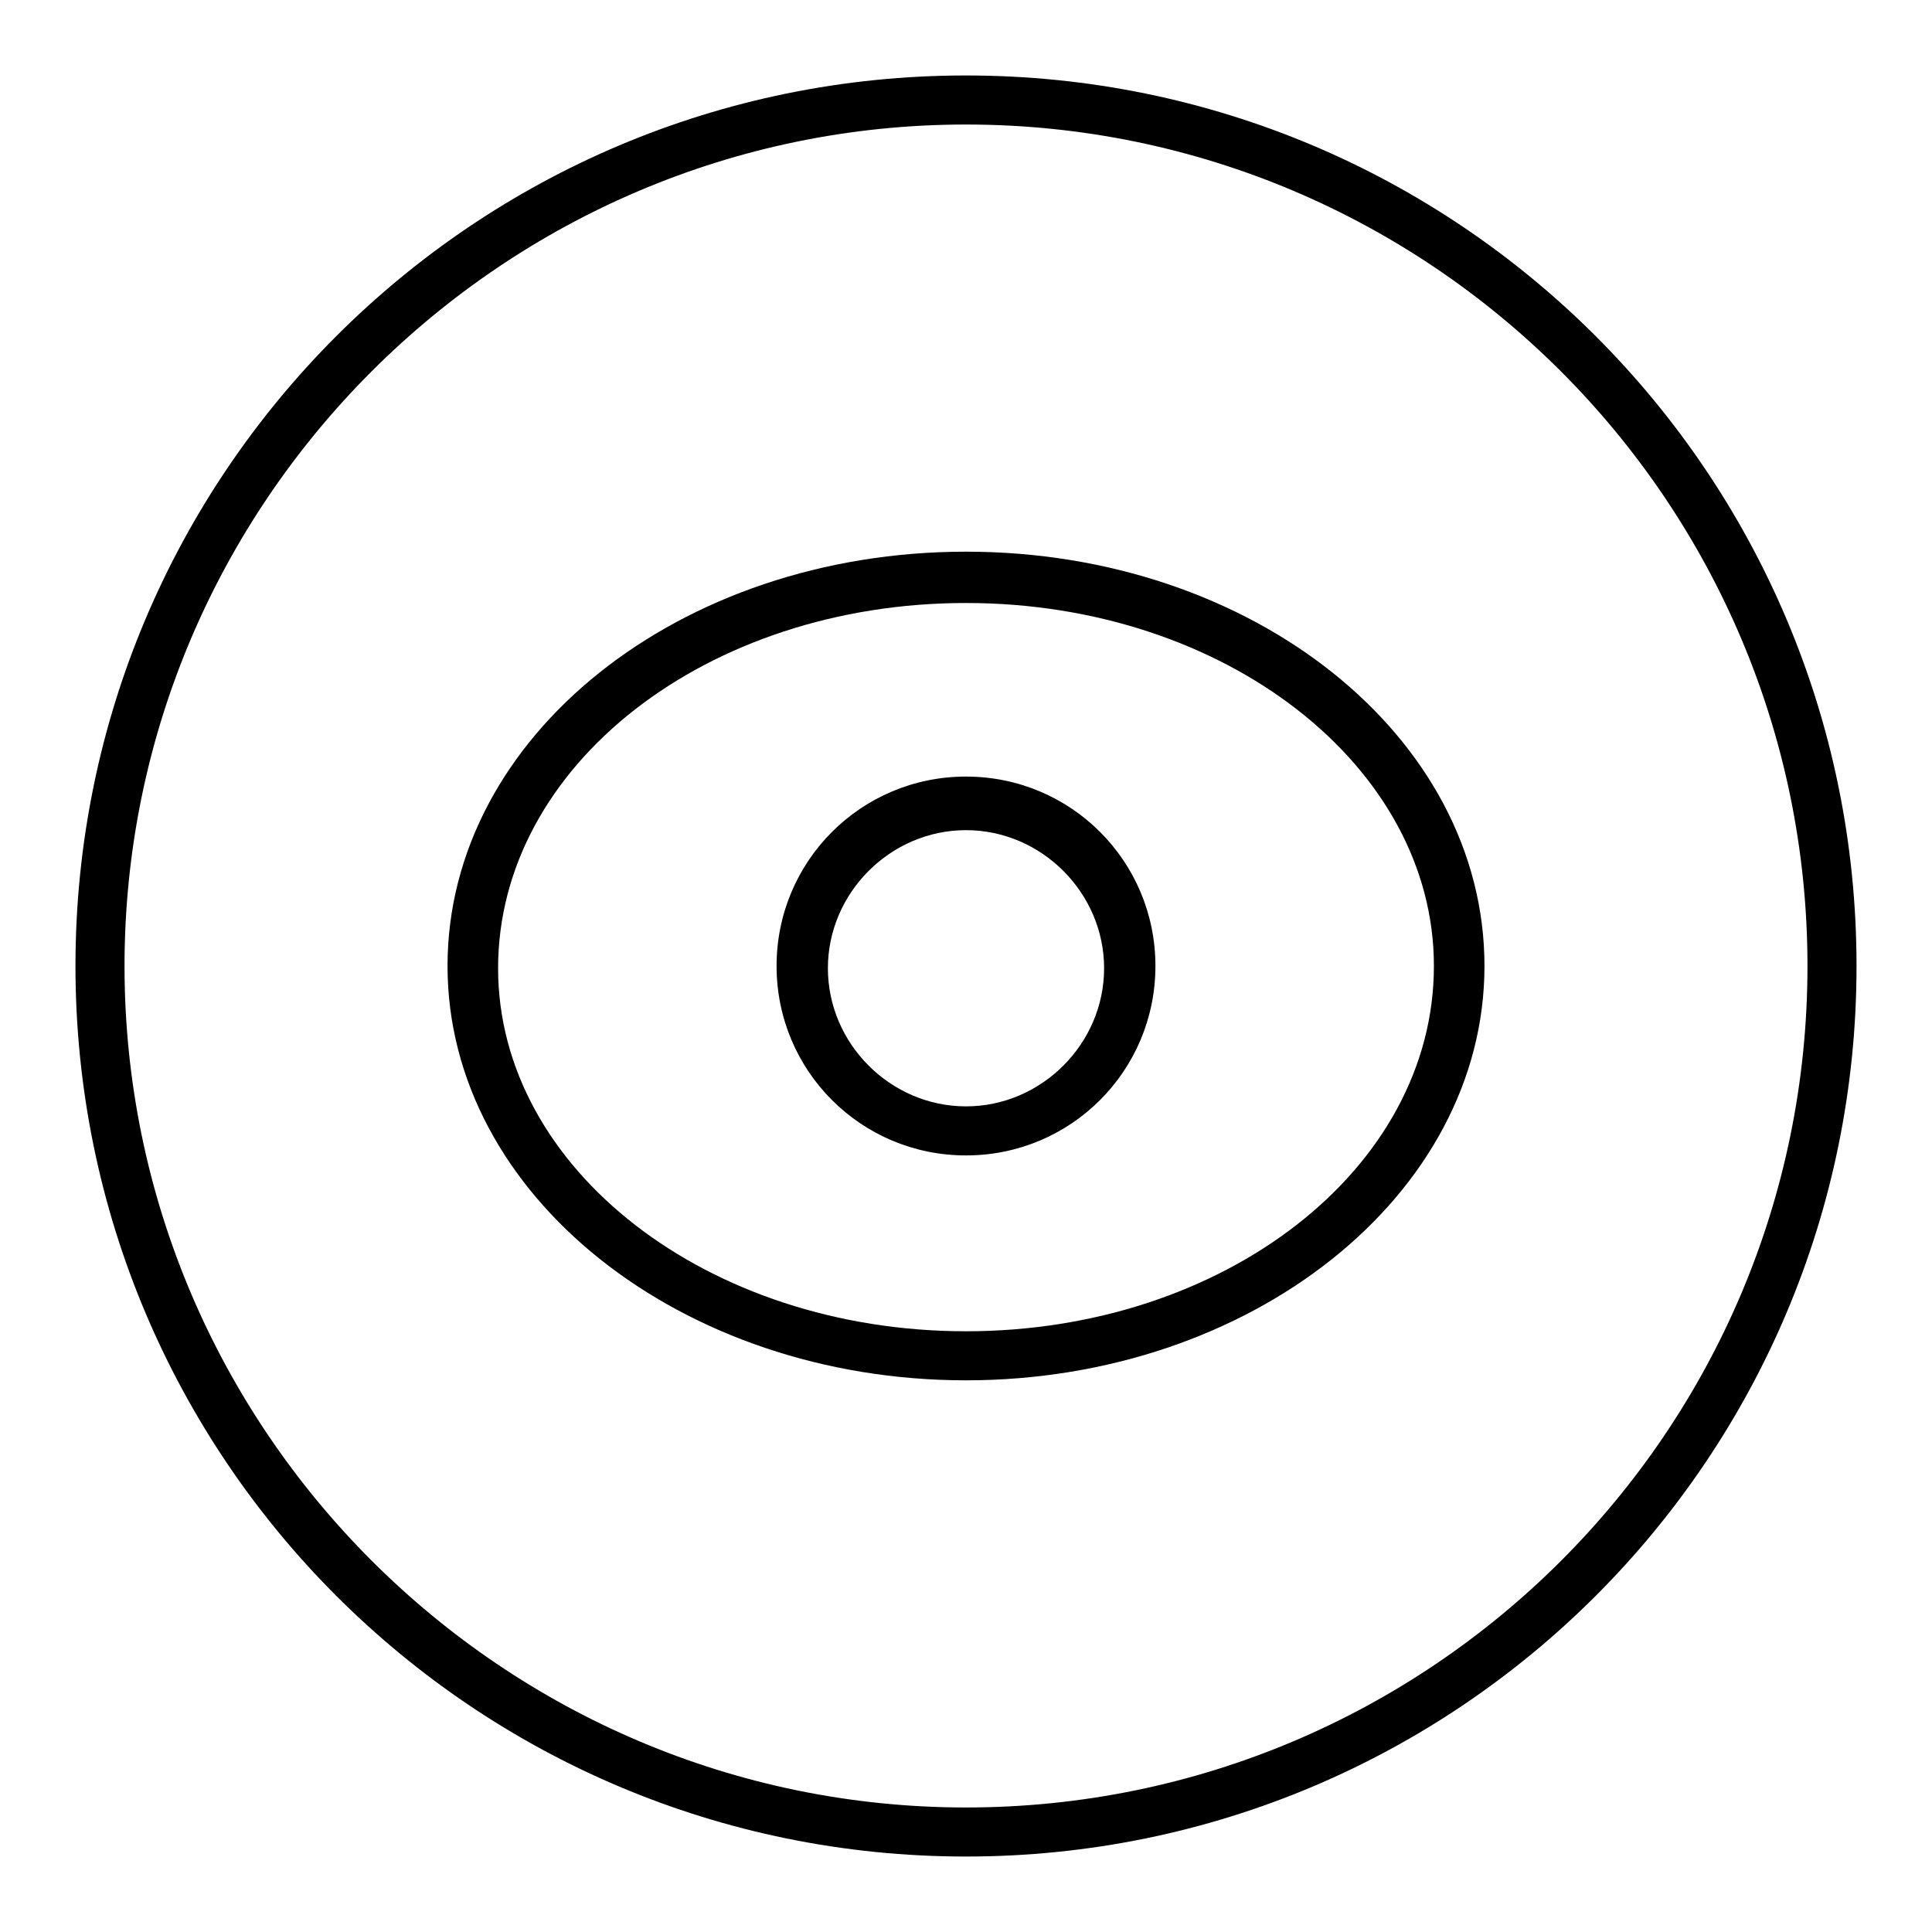
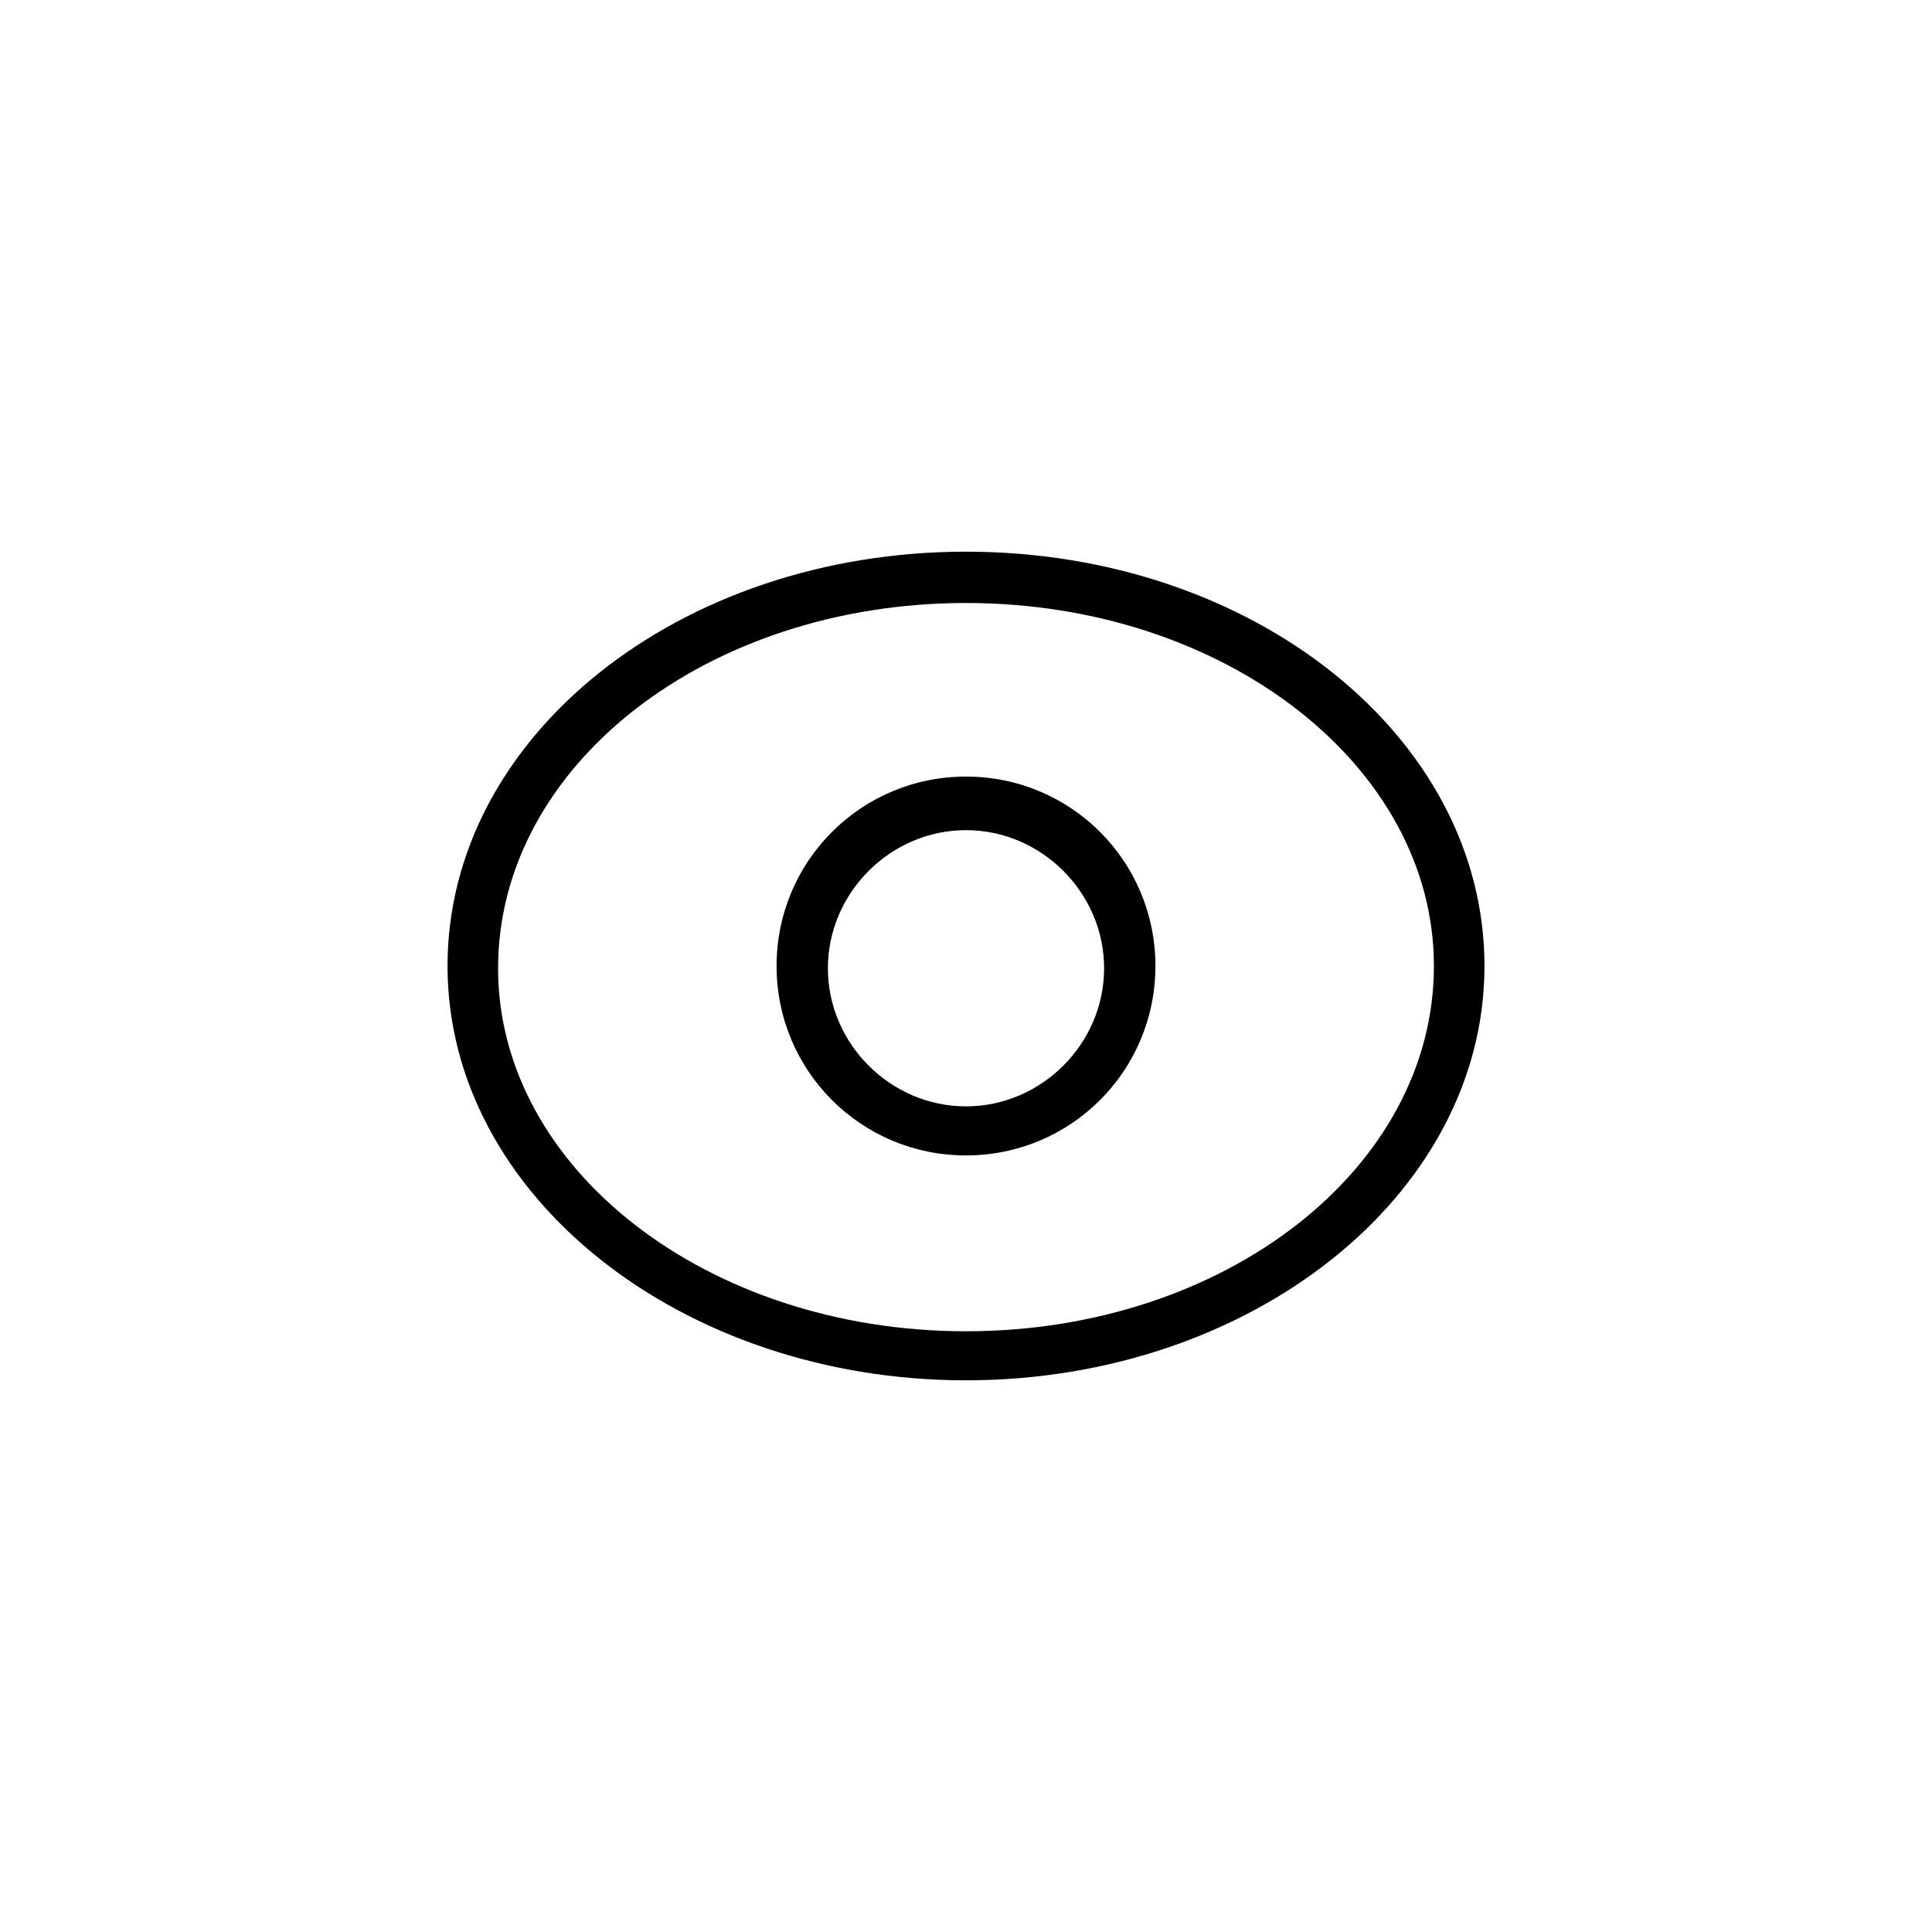
<svg xmlns="http://www.w3.org/2000/svg" version="1.1" x="0px" y="0px" viewBox="0 0 256 256" enable-background="new 0 0 256 256" xml:space="preserve">
  <g>
    <g>
-       <path fill="#000000" d="M128,246c-65.2,0-118-52.8-118-118C10,62.8,62.8,10,128,10c65.2,0,118,52.8,118,118C246,193.2,193.2,246,128,246z M128,16.5C66.6,16.5,16.5,66.6,16.5,128c0,61.4,50.1,111.5,111.5,111.5c61.4,0,111.5-49.8,111.5-111.5C239.5,66.4,189.4,16.5,128,16.5z" />
      <path fill="#000000" d="M128,102.9c-13.9,0-25.1,11.2-25.1,25.1c0,13.9,11.2,25.1,25.1,25.1s25.1-11.2,25.1-25.1C153.1,114.1,141.9,102.9,128,102.9z M128,146.6c-10,0-18.3-8.3-18.3-18.3c0-10,8.3-18.3,18.3-18.3c10,0,18.3,8.3,18.3,18.3C146.3,138.3,138,146.6,128,146.6z" />
      <path fill="#000000" d="M128,73.1c-38,0-68.7,24.5-68.7,54.9s31,54.9,68.7,54.9s68.7-24.5,68.7-54.9C196.7,97.6,166,73.1,128,73.1z M128,176.4c-34.2,0-62-21.5-62-48.1c0-26.9,27.7-48.4,62-48.4s62,21.6,62,48.1C190,154.9,162.2,176.4,128,176.4z" />
    </g>
  </g>
</svg>